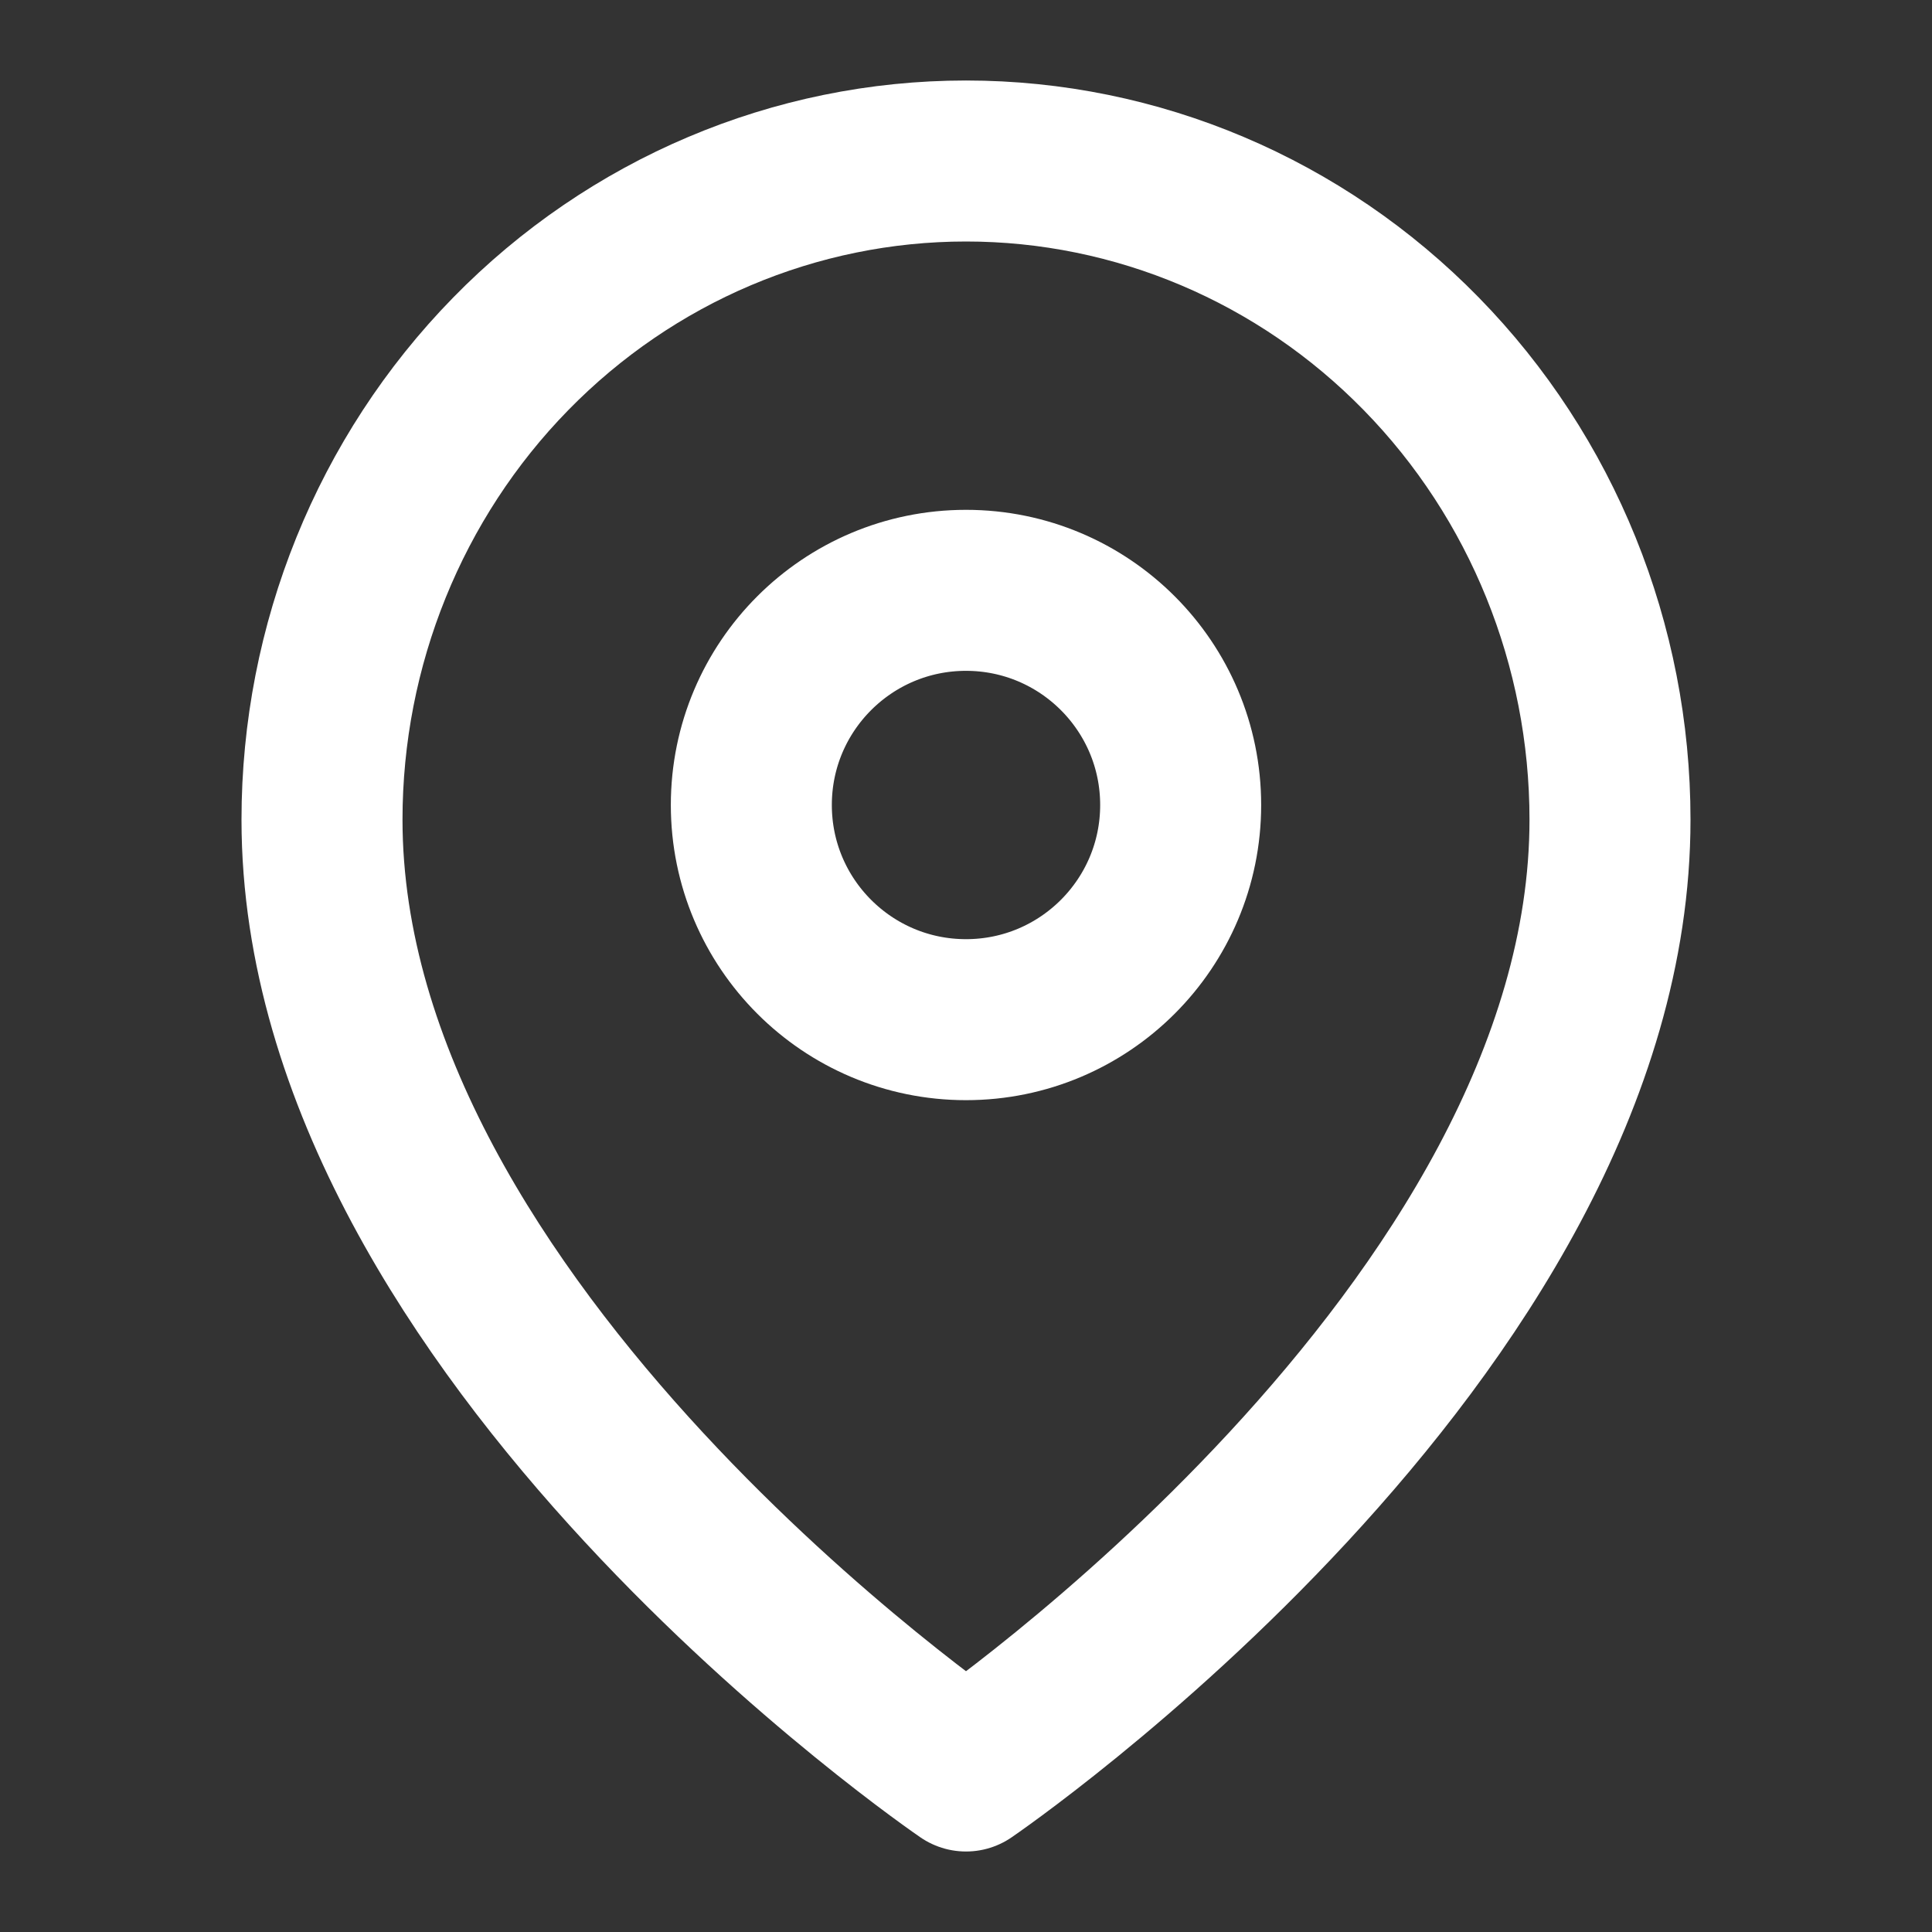
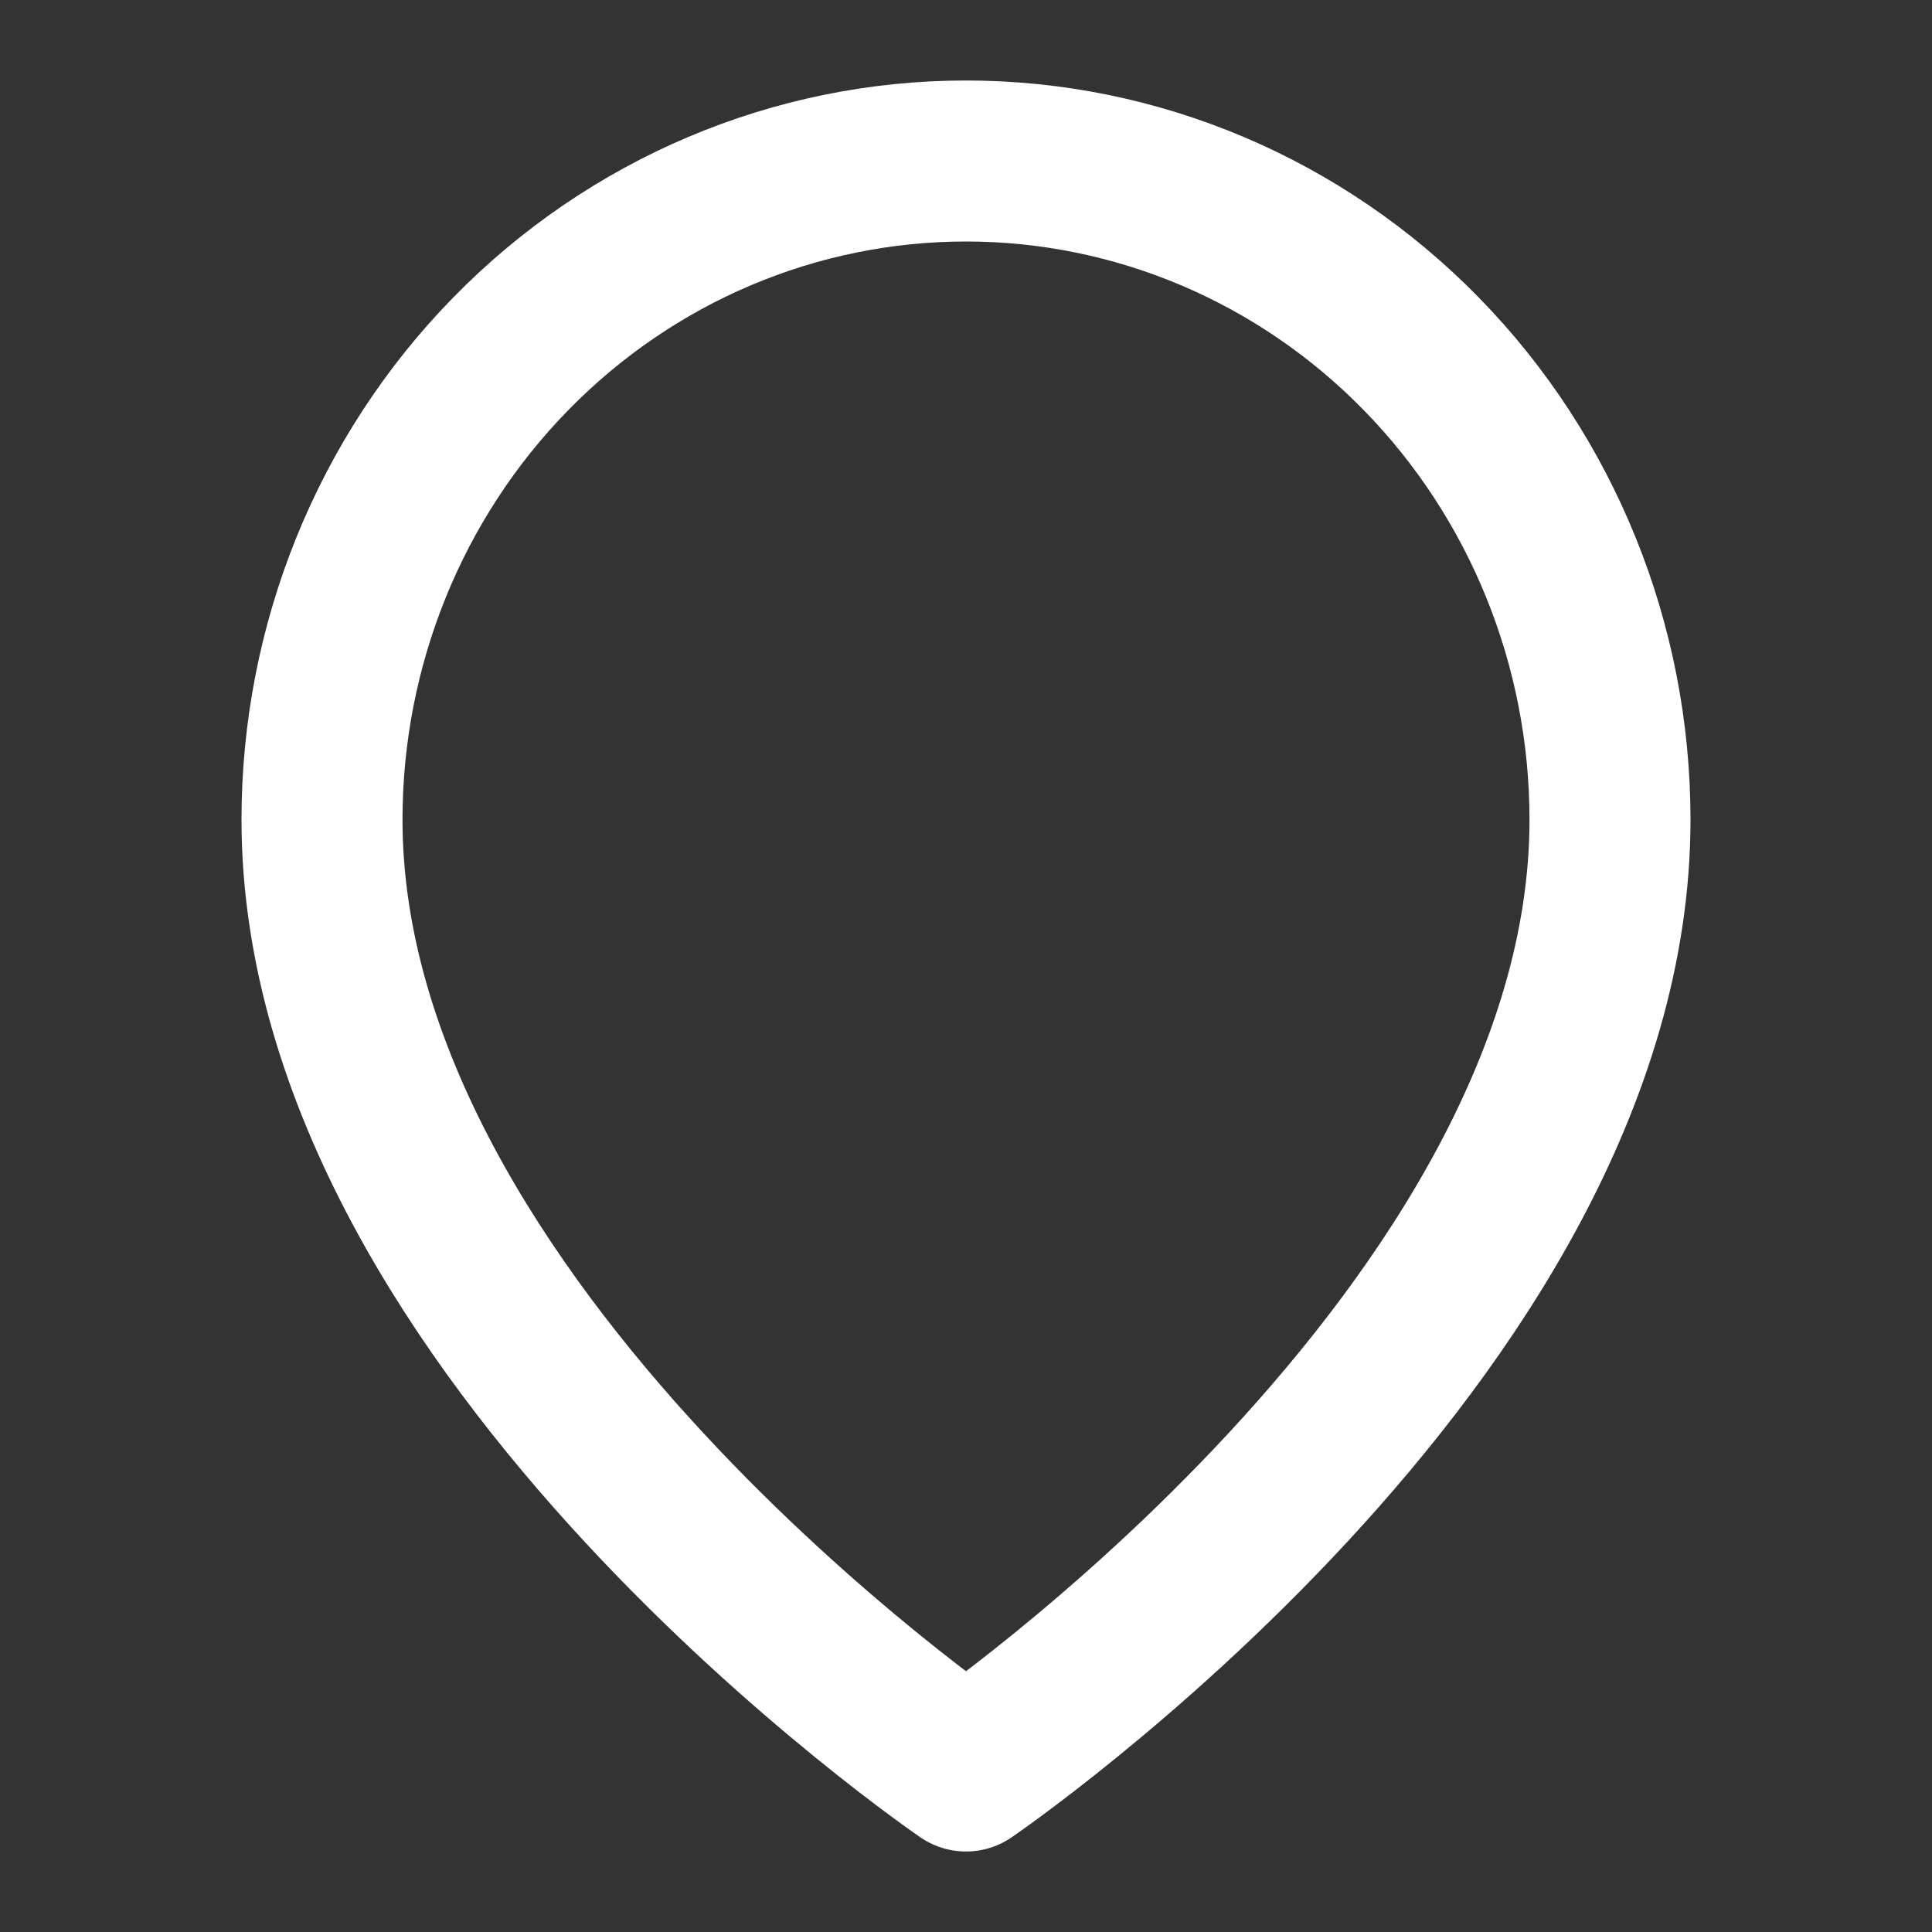
<svg xmlns="http://www.w3.org/2000/svg" width="36" height="36" viewBox="0 0 36 36" fill="none">
  <rect x="0" y="0" width="36" height="36" fill="#333333" stroke="none" />
  <path d="M30 15.273C30 24.818 18 33 18 33C18 33 6 24.818 6 15.273C6 12.018 7.264 8.896 9.515 6.595C11.765 4.293 14.817 3 18 3C21.183 3 24.235 4.293 26.485 6.595C28.736 8.896 30 12.018 30 15.273Z" stroke="white" stroke-width="3" stroke-linecap="round" stroke-linejoin="round" />
-   <path d="M18 19C20.209 19 22 17.209 22 15C22 12.791 20.209 11 18 11C15.791 11 14 12.791 14 15C14 17.209 15.791 19 18 19Z" stroke="white" stroke-width="3" stroke-linecap="round" stroke-linejoin="round" />
</svg>